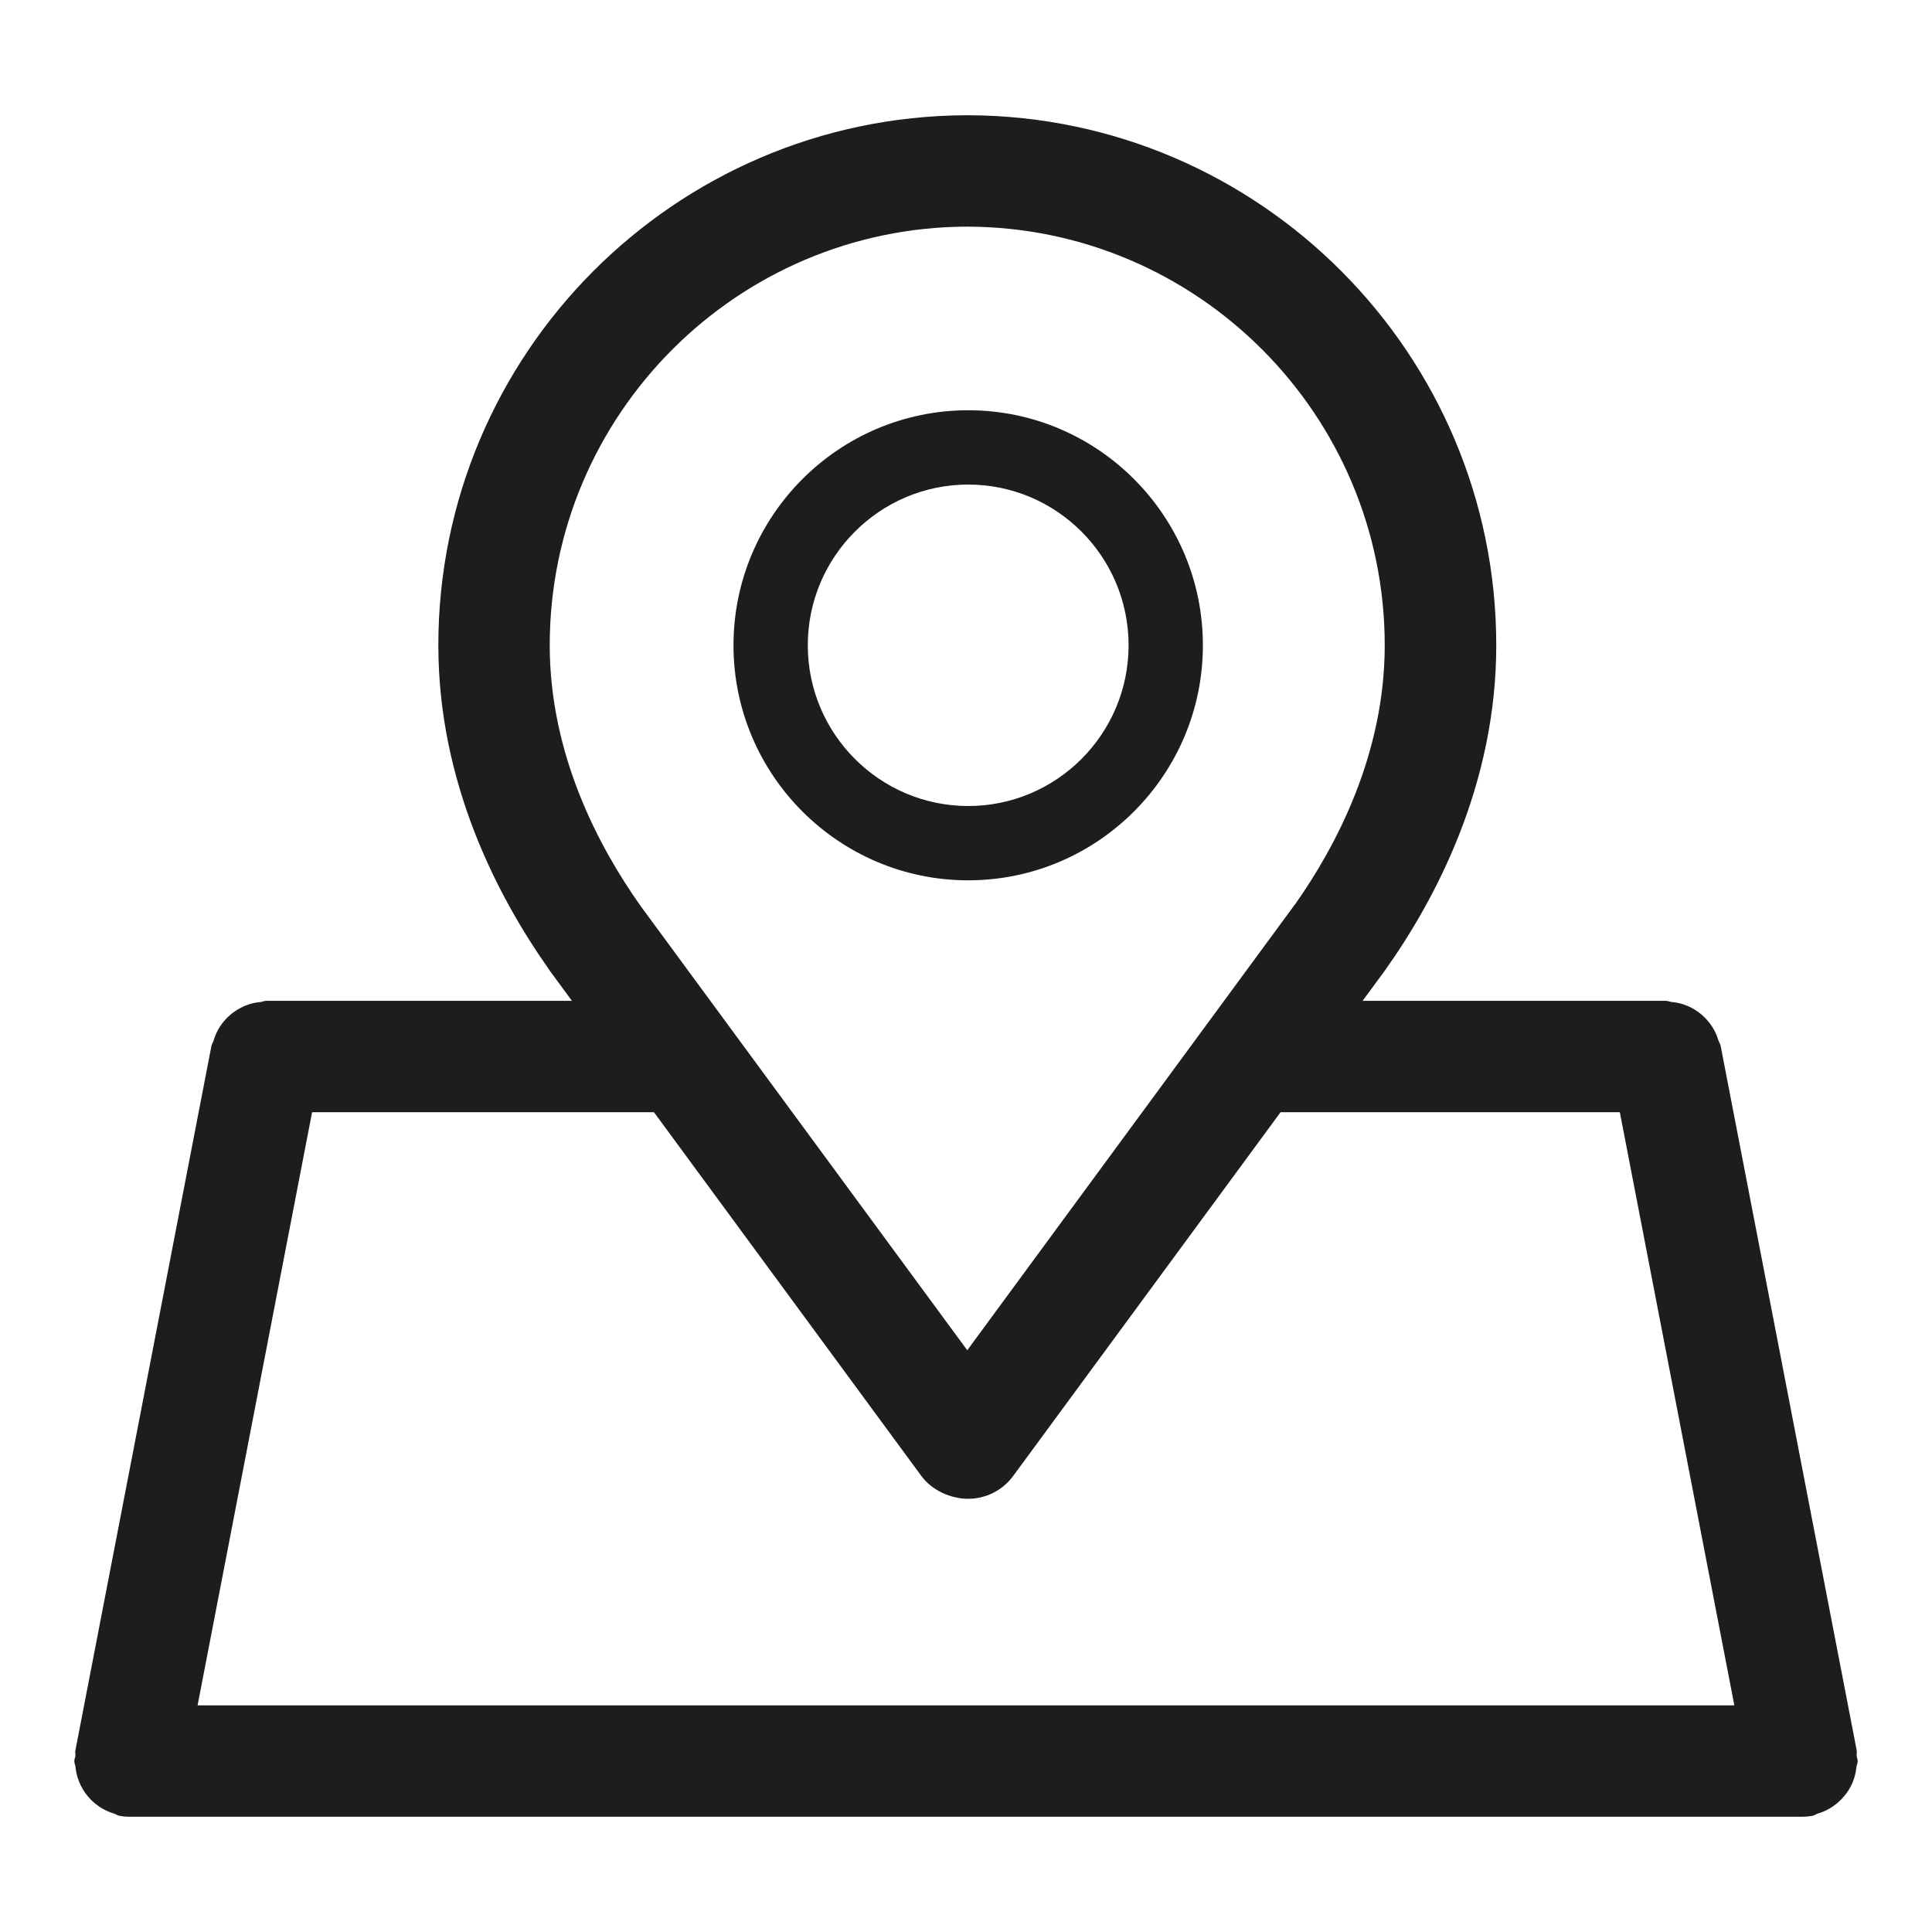
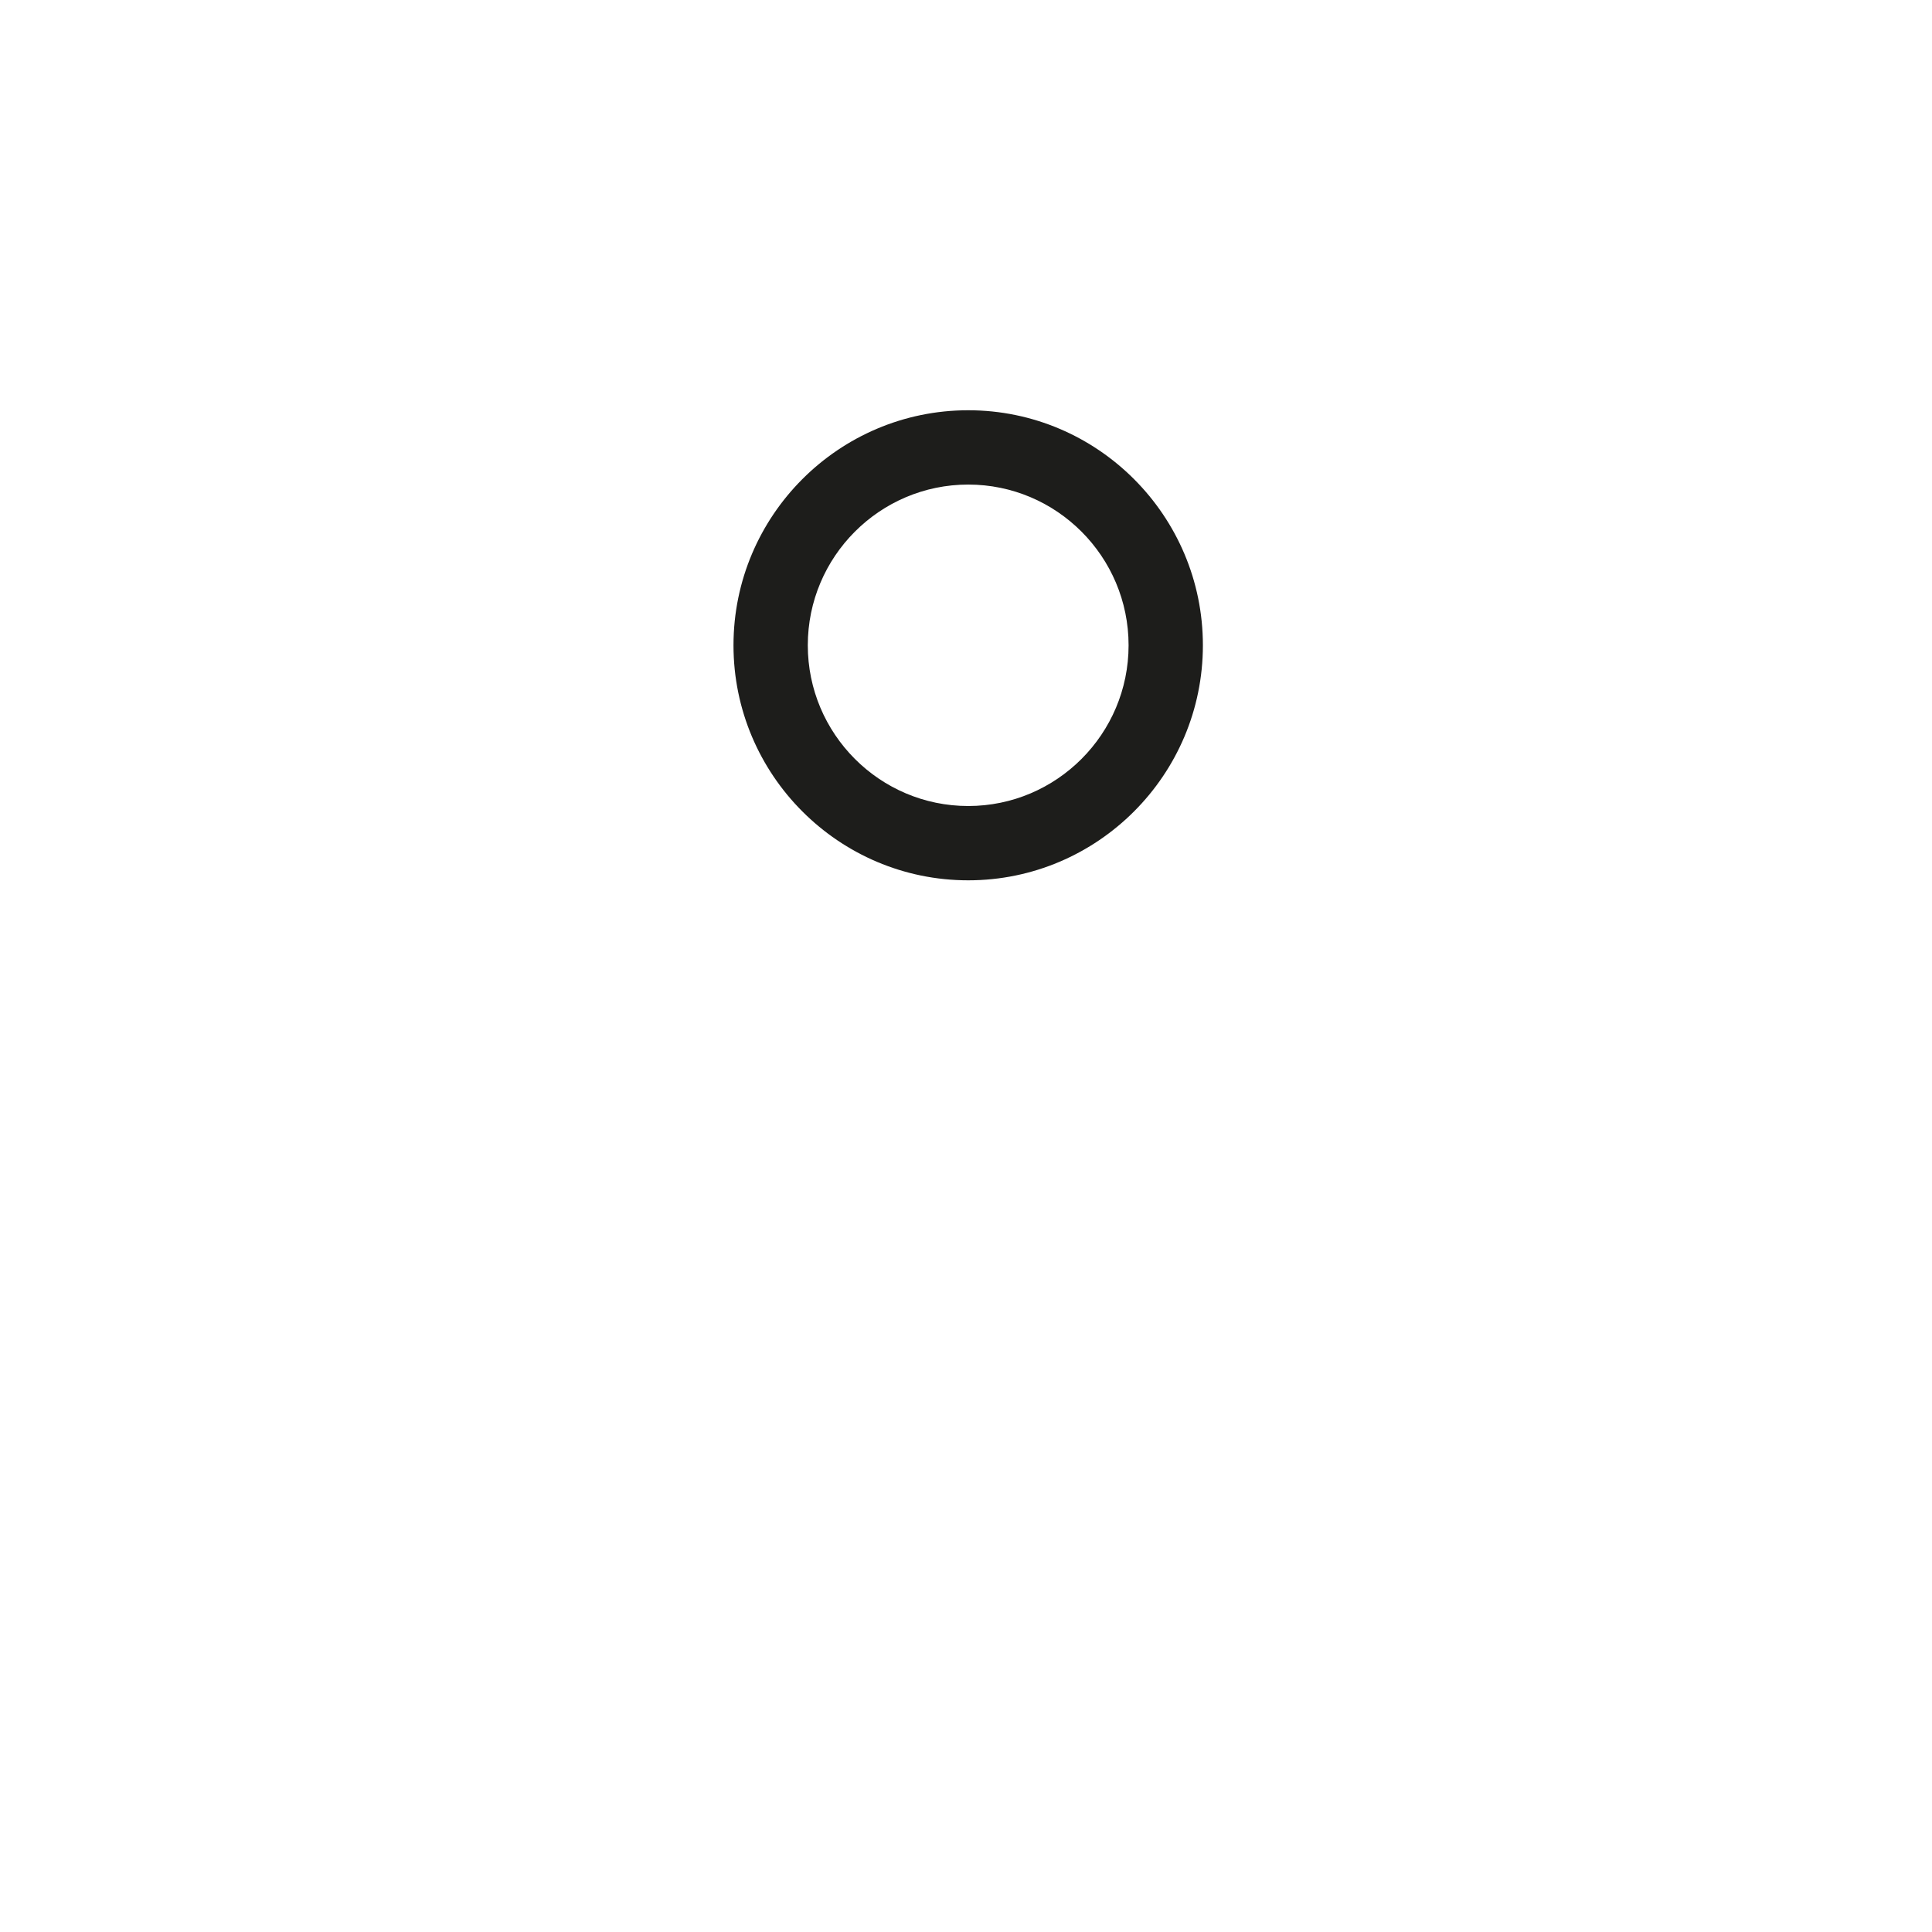
<svg xmlns="http://www.w3.org/2000/svg" enable-background="new 0 0 26 26" id="Слой_1" version="1.1" viewBox="0 0 26 26" xml:space="preserve">
  <g>
-     <path d="M24.899,24.054c0.023-0.042,0.041-0.084,0.055-0.13   c0.015-0.048,0.024-0.095,0.029-0.146C24.987,23.751,25,23.728,25,23.7   c0-0.025-0.012-0.046-0.014-0.071c-0.002-0.024,0.005-0.047,0.001-0.071   l-1.831-9.482c-0.005-0.027-0.022-0.048-0.03-0.074   c-0.015-0.048-0.031-0.091-0.055-0.134c-0.025-0.046-0.052-0.087-0.085-0.126   c-0.027-0.032-0.054-0.06-0.086-0.087c-0.042-0.036-0.087-0.066-0.136-0.092   c-0.036-0.019-0.072-0.034-0.111-0.047c-0.052-0.017-0.104-0.027-0.159-0.032   c-0.026-0.003-0.048-0.015-0.074-0.015h-4.083l0.282-0.383   c0.008-0.01,0.015-0.02,0.021-0.029c0.683-0.961,1.496-2.5,1.496-4.372   c0-3.921-3.179-7.114-7.093-7.134c-0.01,0-0.018,0-0.025,0s-0.016,0-0.025,0   c-3.915,0.021-7.094,3.213-7.094,7.134c0,1.854,0.8,3.383,1.479,4.347   c0.007,0.011,0.015,0.022,0.022,0.033l0.297,0.404H3.581   c-0.027,0-0.05,0.013-0.077,0.016c-0.054,0.005-0.104,0.015-0.154,0.031   c-0.041,0.014-0.079,0.029-0.116,0.05c-0.048,0.025-0.091,0.054-0.133,0.089   c-0.032,0.027-0.06,0.056-0.087,0.088c-0.033,0.039-0.061,0.08-0.085,0.126   c-0.023,0.043-0.04,0.086-0.054,0.134c-0.008,0.026-0.025,0.047-0.03,0.074   l-1.831,9.482c-0.005,0.024,0.003,0.047,0.001,0.071   C1.012,23.654,1,23.675,1,23.7c0,0.027,0.013,0.051,0.016,0.077   c0.005,0.051,0.014,0.098,0.029,0.146c0.015,0.046,0.032,0.088,0.055,0.13   c0.023,0.042,0.048,0.08,0.079,0.117c0.031,0.037,0.063,0.07,0.1,0.1   c0.037,0.03,0.074,0.056,0.117,0.079c0.044,0.024,0.089,0.042,0.138,0.057   c0.025,0.008,0.046,0.025,0.072,0.03c0.048,0.009,0.095,0.013,0.142,0.013   c0,0,0.001,0,0.001,0h22.5c0,0,0.001-0,0.001-0   c0.046-0,0.094-0.004,0.142-0.013c0.027-0.005,0.047-0.022,0.072-0.03   c0.049-0.015,0.094-0.033,0.138-0.057c0.042-0.023,0.08-0.048,0.117-0.079   c0.037-0.031,0.07-0.063,0.1-0.1C24.851,24.134,24.876,24.096,24.899,24.054z    M7.398,8.684c0-3.103,2.52-5.627,5.619-5.634   c3.1,0.007,5.618,2.532,5.618,5.634c0,1.464-0.652,2.7-1.205,3.484   c-0.002,0.002-0.004,0.004-0.006,0.007l-4.407,5.996l-4.392-5.973   C8.623,12.194,8.621,12.191,8.618,12.188C8.062,11.403,7.398,10.159,7.398,8.684z    M12.4,19.864c0.142,0.192,0.392,0.306,0.63,0.306s0.463-0.114,0.604-0.306   l3.599-4.896h4.566l1.541,7.982H2.659l1.541-7.982h4.601L12.4,19.864z" fill="#1D1D1B" />
    <path d="M13.03,11.847c1.741,0,3.158-1.419,3.158-3.163   s-1.417-3.163-3.158-3.163c-1.742,0-3.159,1.419-3.159,3.163   S11.288,11.847,13.03,11.847z M13.03,6.521c1.19,0,2.158,0.97,2.158,2.163   s-0.968,2.163-2.158,2.163s-2.159-0.97-2.159-2.163S11.84,6.521,13.03,6.521z" fill="#1D1D1B" />
  </g>
</svg>